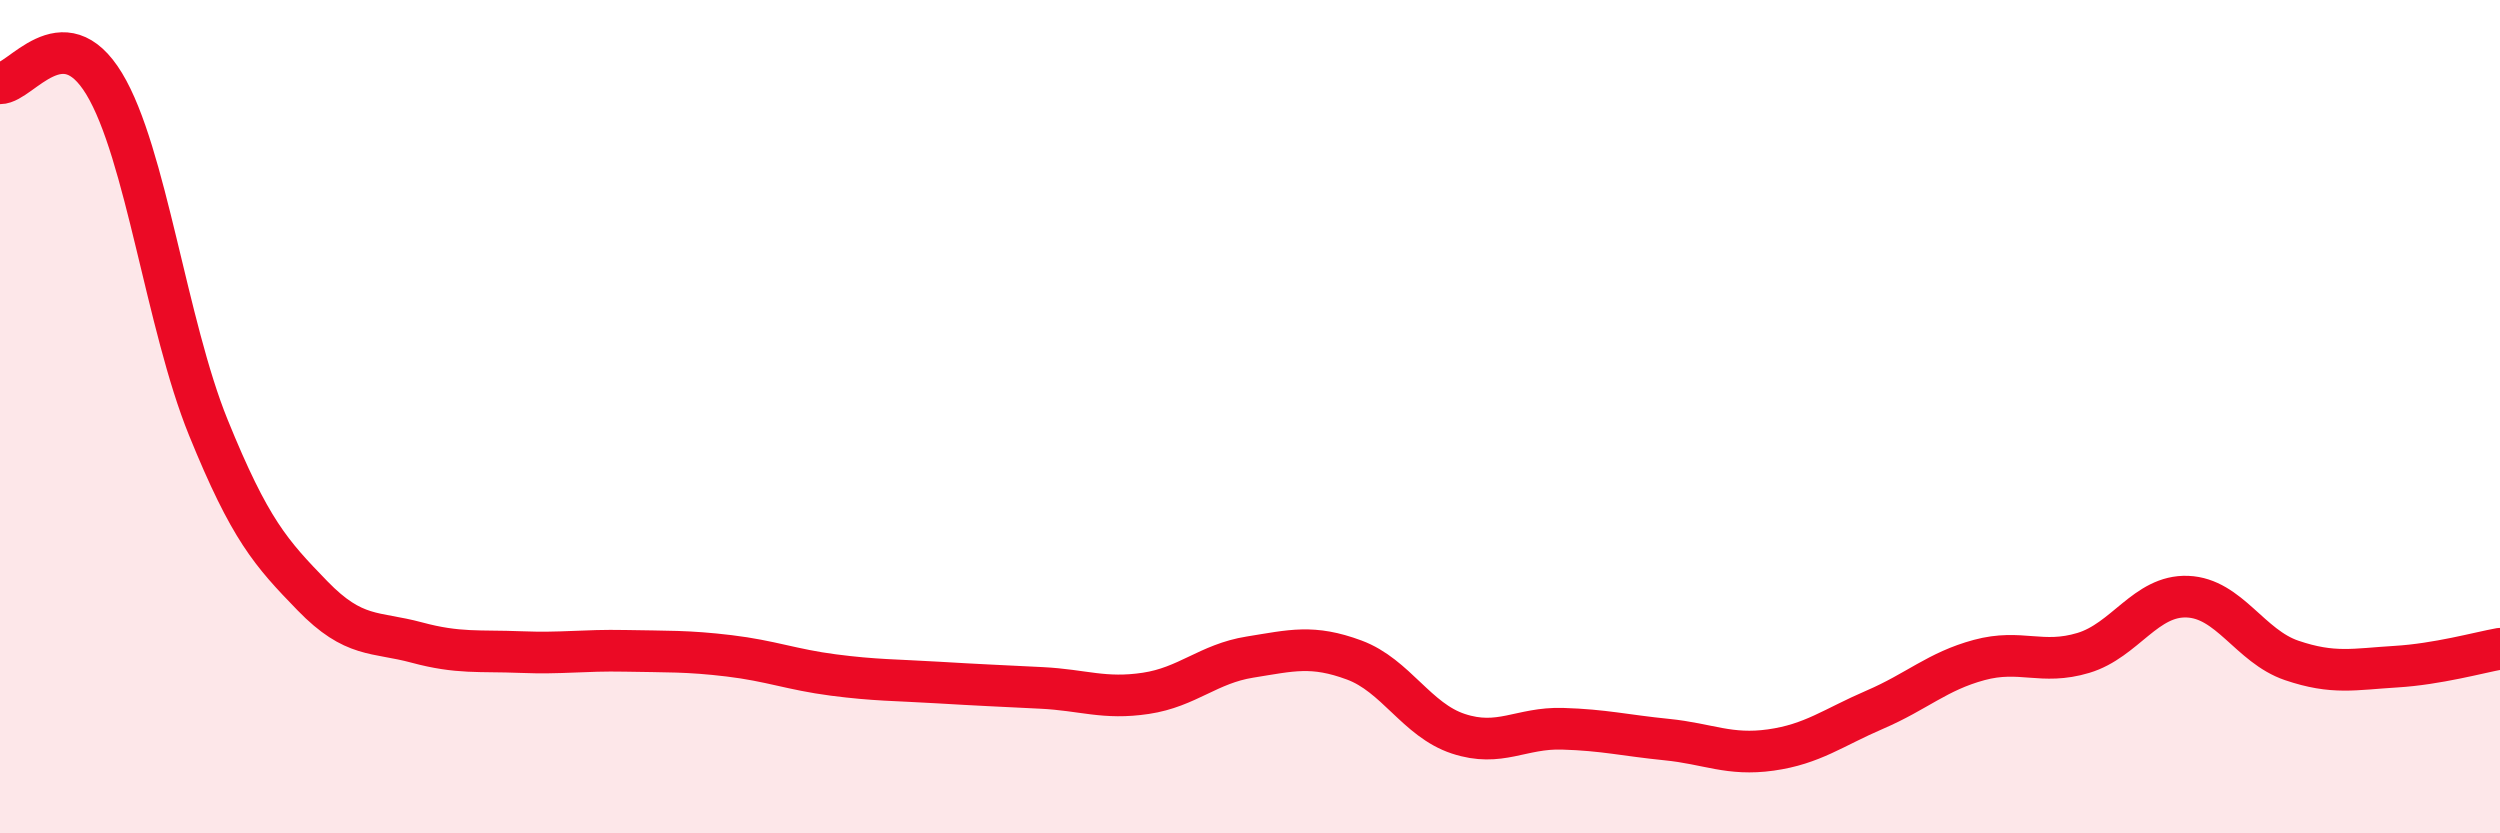
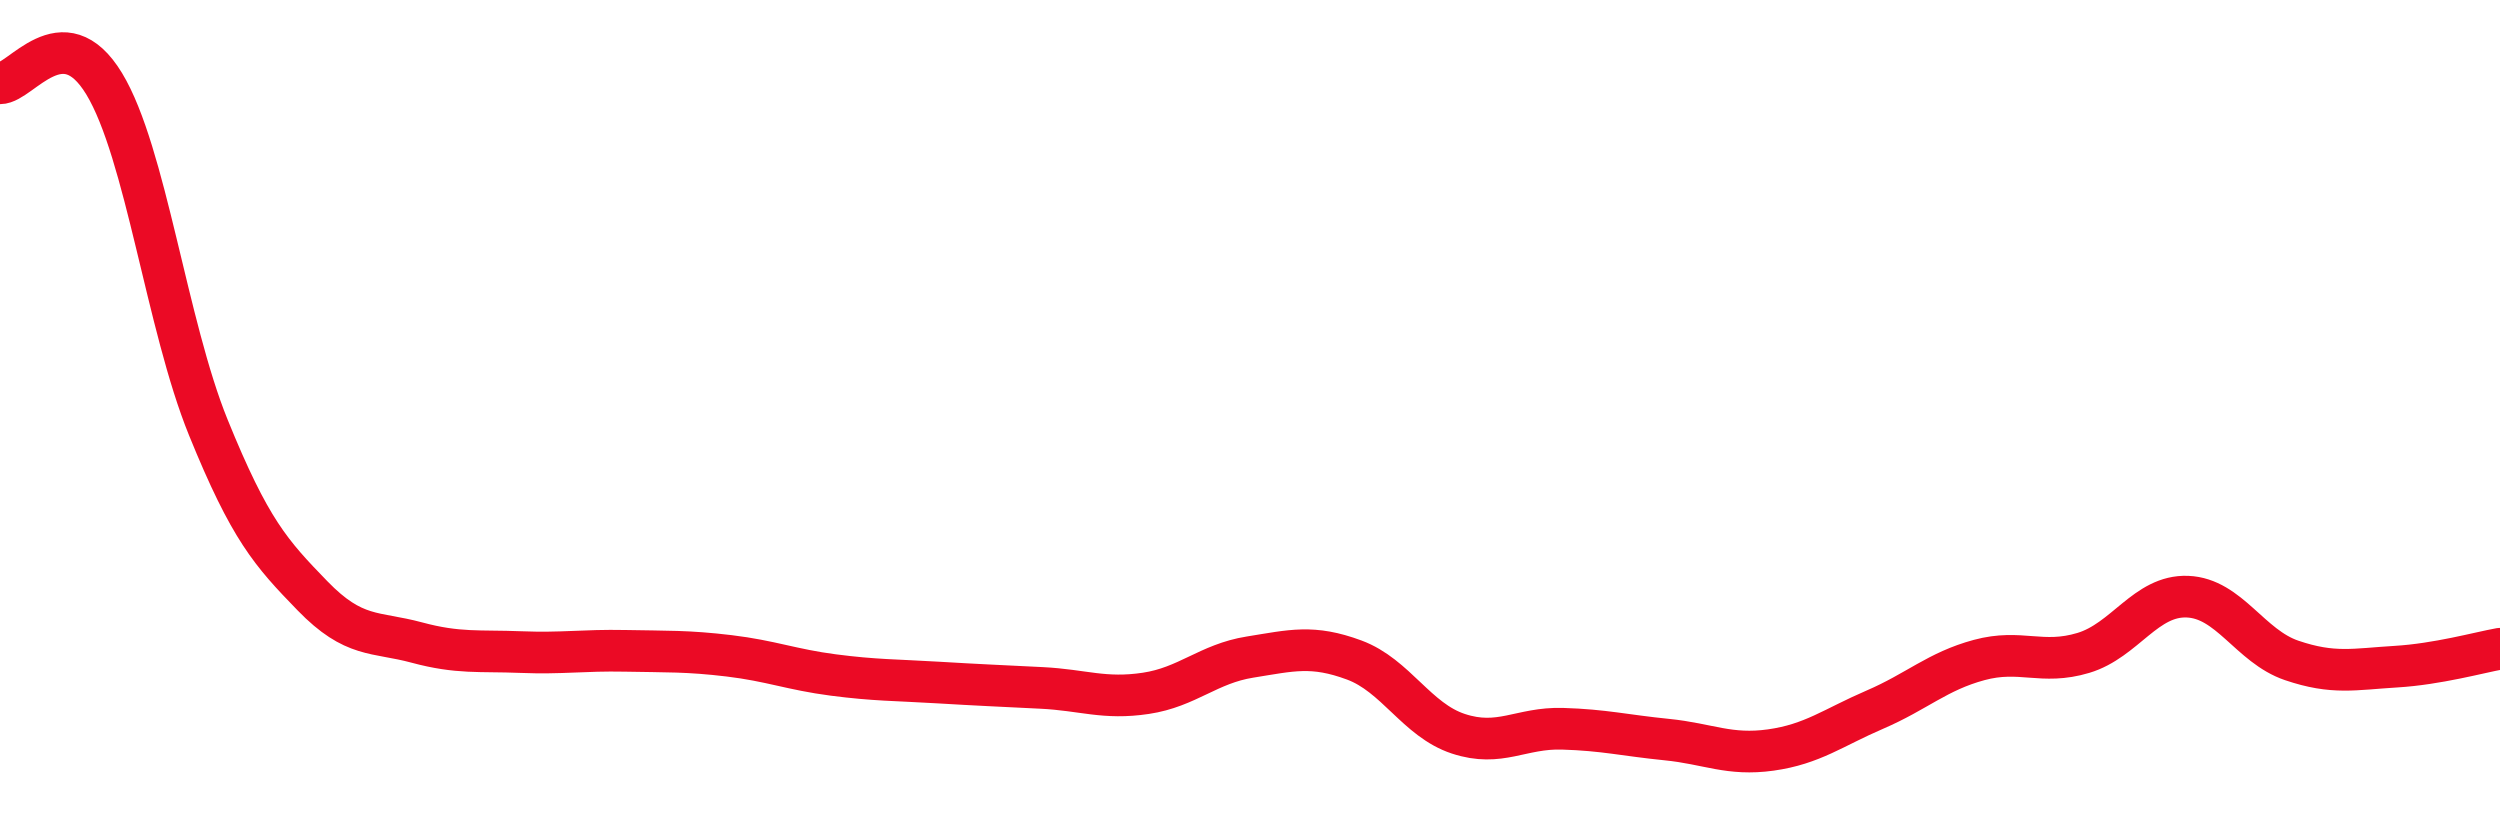
<svg xmlns="http://www.w3.org/2000/svg" width="60" height="20" viewBox="0 0 60 20">
-   <path d="M 0,2 C 0.5,2 1.5,0.36 2.5,2.01 C 3.5,3.66 4,7.8 5,10.26 C 6,12.72 6.5,13.27 7.5,14.3 C 8.5,15.33 9,15.15 10,15.42 C 11,15.69 11.5,15.61 12.5,15.65 C 13.5,15.69 14,15.6 15,15.62 C 16,15.64 16.5,15.62 17.5,15.74 C 18.5,15.86 19,16.07 20,16.2 C 21,16.33 21.5,16.32 22.5,16.38 C 23.5,16.44 24,16.46 25,16.51 C 26,16.56 26.5,16.79 27.5,16.64 C 28.5,16.49 29,15.93 30,15.77 C 31,15.61 31.5,15.47 32.5,15.84 C 33.5,16.21 34,17.28 35,17.61 C 36,17.94 36.5,17.46 37.5,17.49 C 38.5,17.52 39,17.65 40,17.75 C 41,17.85 41.5,18.14 42.5,18 C 43.5,17.86 44,17.46 45,17.03 C 46,16.6 46.5,16.11 47.5,15.84 C 48.5,15.57 49,15.97 50,15.67 C 51,15.37 51.5,14.28 52.5,14.32 C 53.5,14.36 54,15.51 55,15.85 C 56,16.19 56.5,16.06 57.5,16 C 58.5,15.94 59.5,15.66 60,15.57L60 20L0 20Z" fill="#EB0A25" opacity="0.1" stroke-linecap="round" stroke-linejoin="round" />
  <path d="M 0,2 C 0.5,2 1.5,0.36 2.5,2.01 C 3.5,3.66 4,7.8 5,10.26 C 6,12.72 6.5,13.27 7.5,14.3 C 8.5,15.33 9,15.15 10,15.42 C 11,15.69 11.5,15.61 12.5,15.65 C 13.5,15.69 14,15.6 15,15.62 C 16,15.64 16.5,15.62 17.5,15.74 C 18.5,15.86 19,16.07 20,16.2 C 21,16.33 21.5,16.32 22.5,16.38 C 23.5,16.44 24,16.46 25,16.51 C 26,16.56 26.5,16.79 27.5,16.64 C 28.5,16.49 29,15.93 30,15.77 C 31,15.61 31.5,15.47 32.5,15.84 C 33.5,16.21 34,17.28 35,17.61 C 36,17.94 36.5,17.46 37.5,17.49 C 38.5,17.52 39,17.65 40,17.75 C 41,17.85 41.5,18.14 42.5,18 C 43.5,17.86 44,17.46 45,17.03 C 46,16.6 46.5,16.11 47.5,15.84 C 48.5,15.57 49,15.97 50,15.67 C 51,15.37 51.5,14.28 52.5,14.32 C 53.5,14.36 54,15.51 55,15.85 C 56,16.19 56.5,16.06 57.5,16 C 58.5,15.94 59.5,15.66 60,15.57" stroke="#EB0A25" stroke-width="1" fill="none" stroke-linecap="round" stroke-linejoin="round" />
</svg>